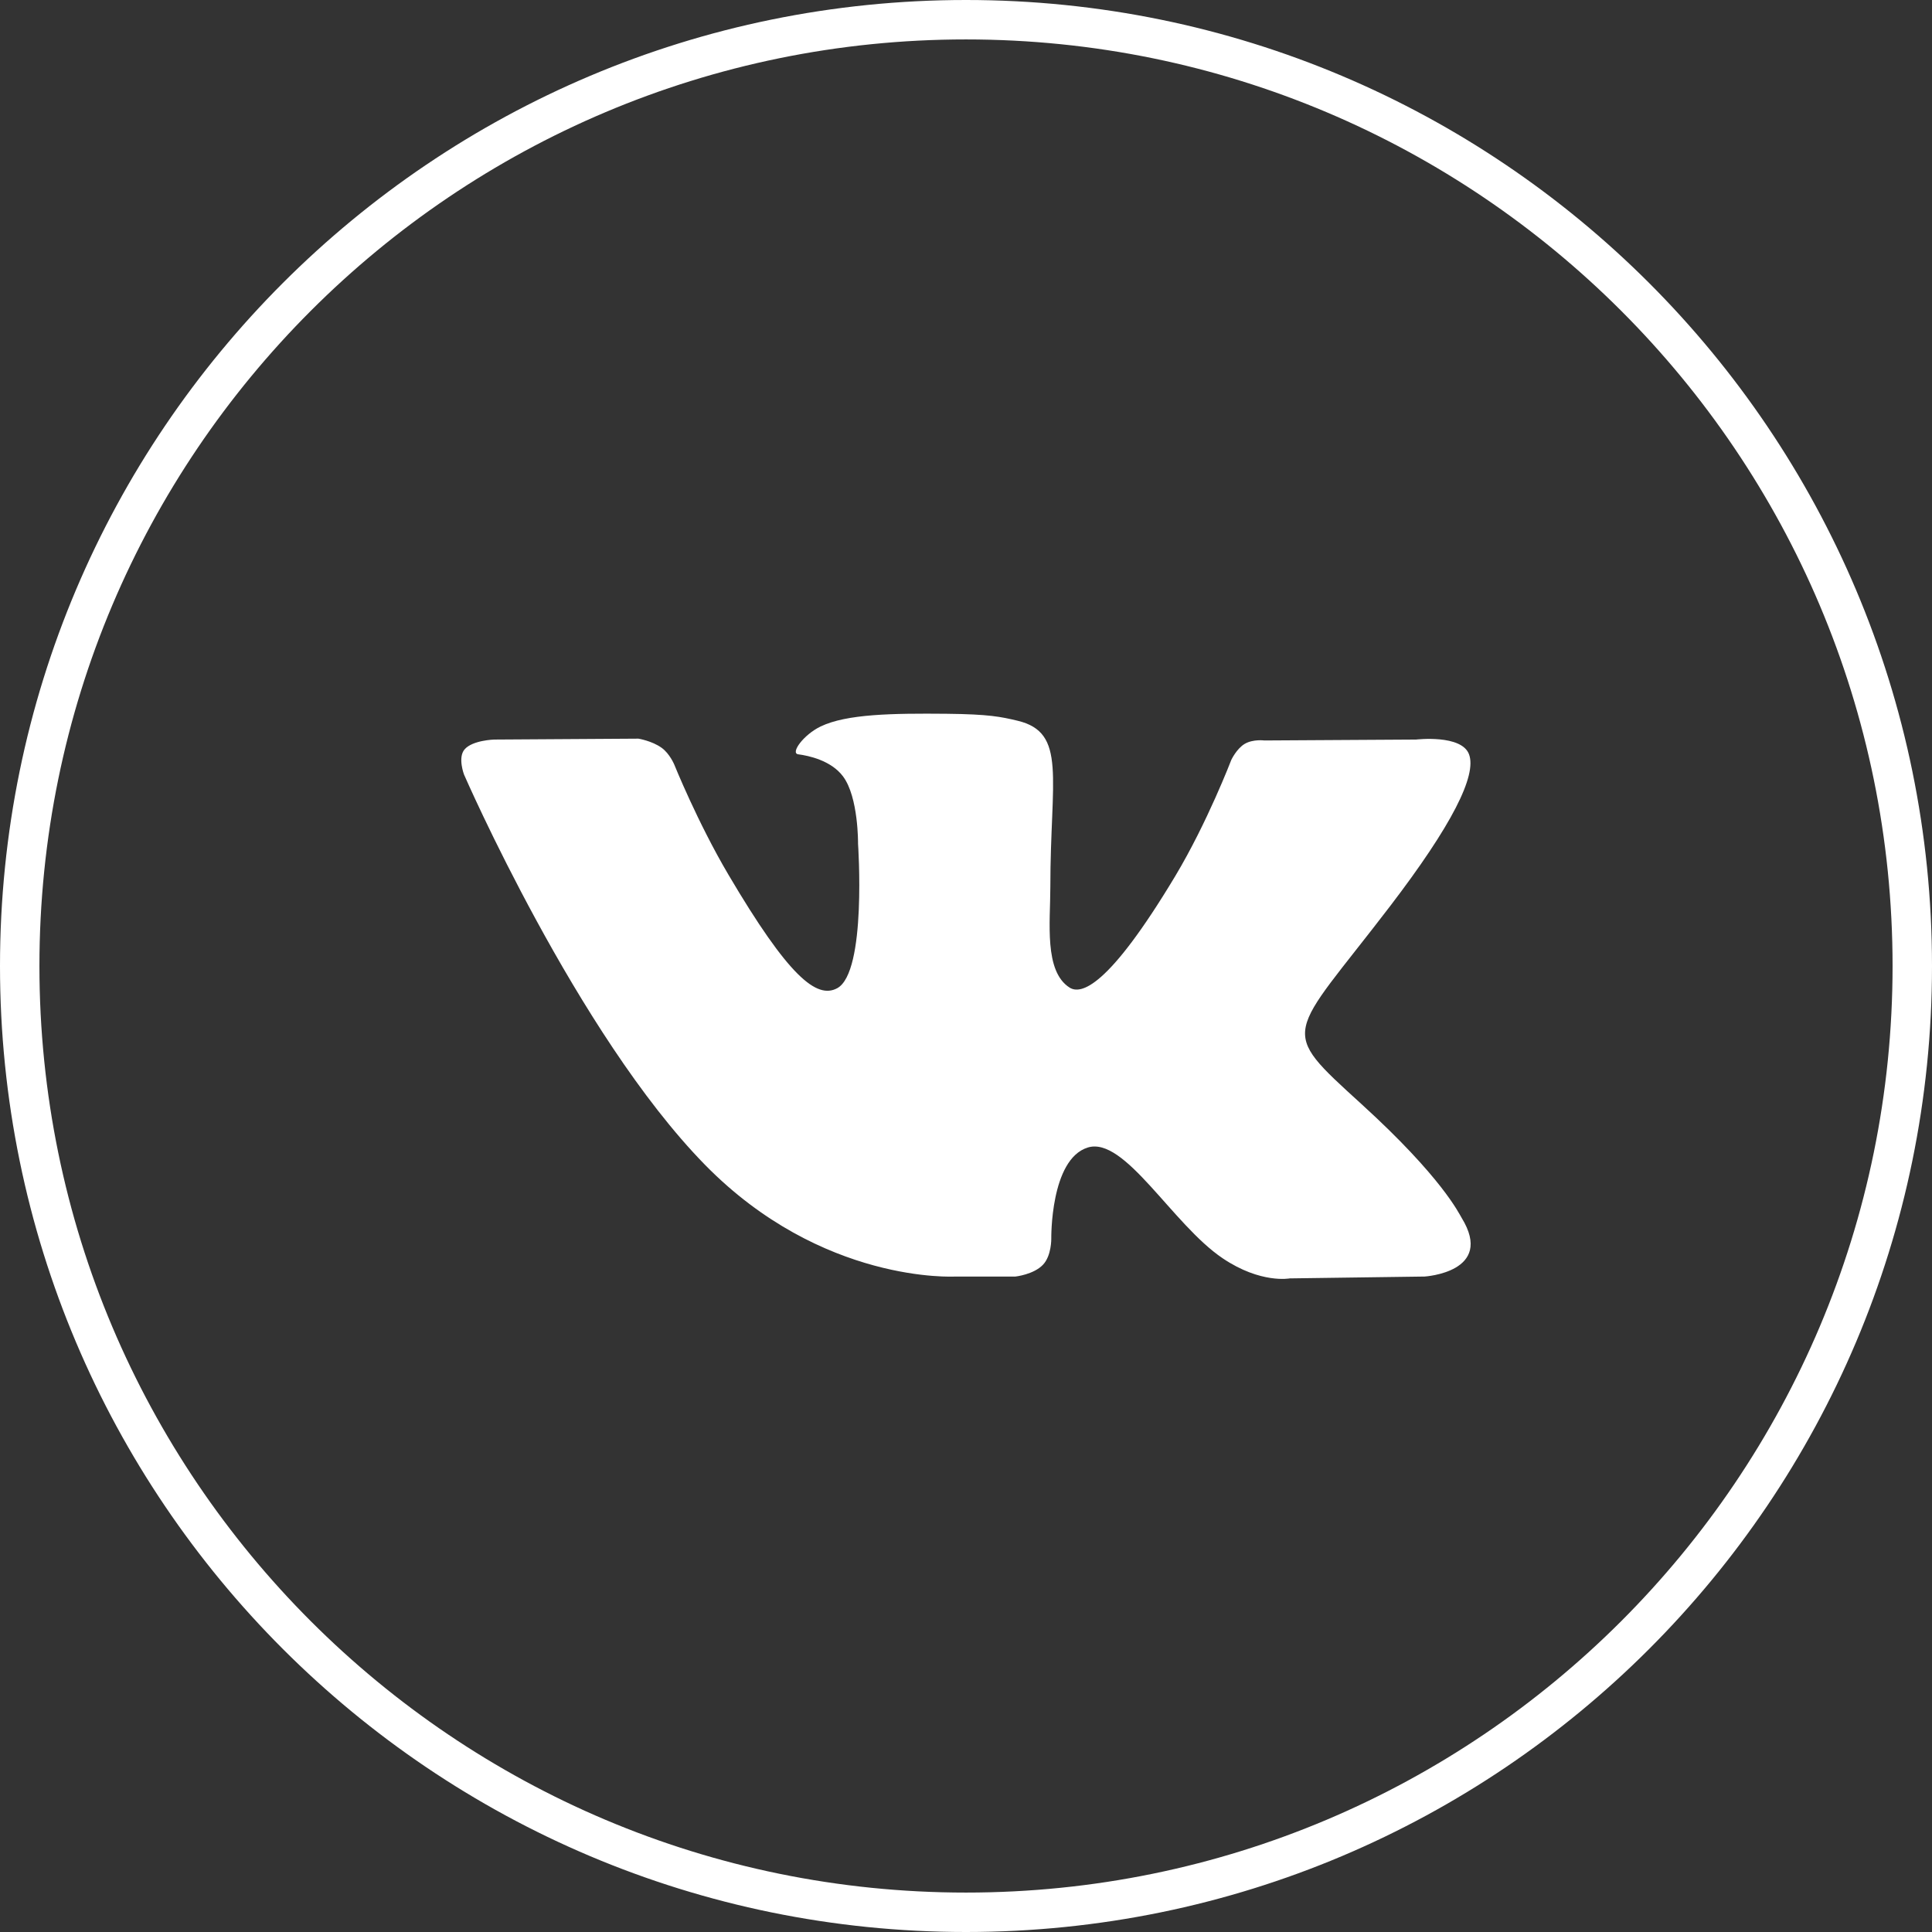
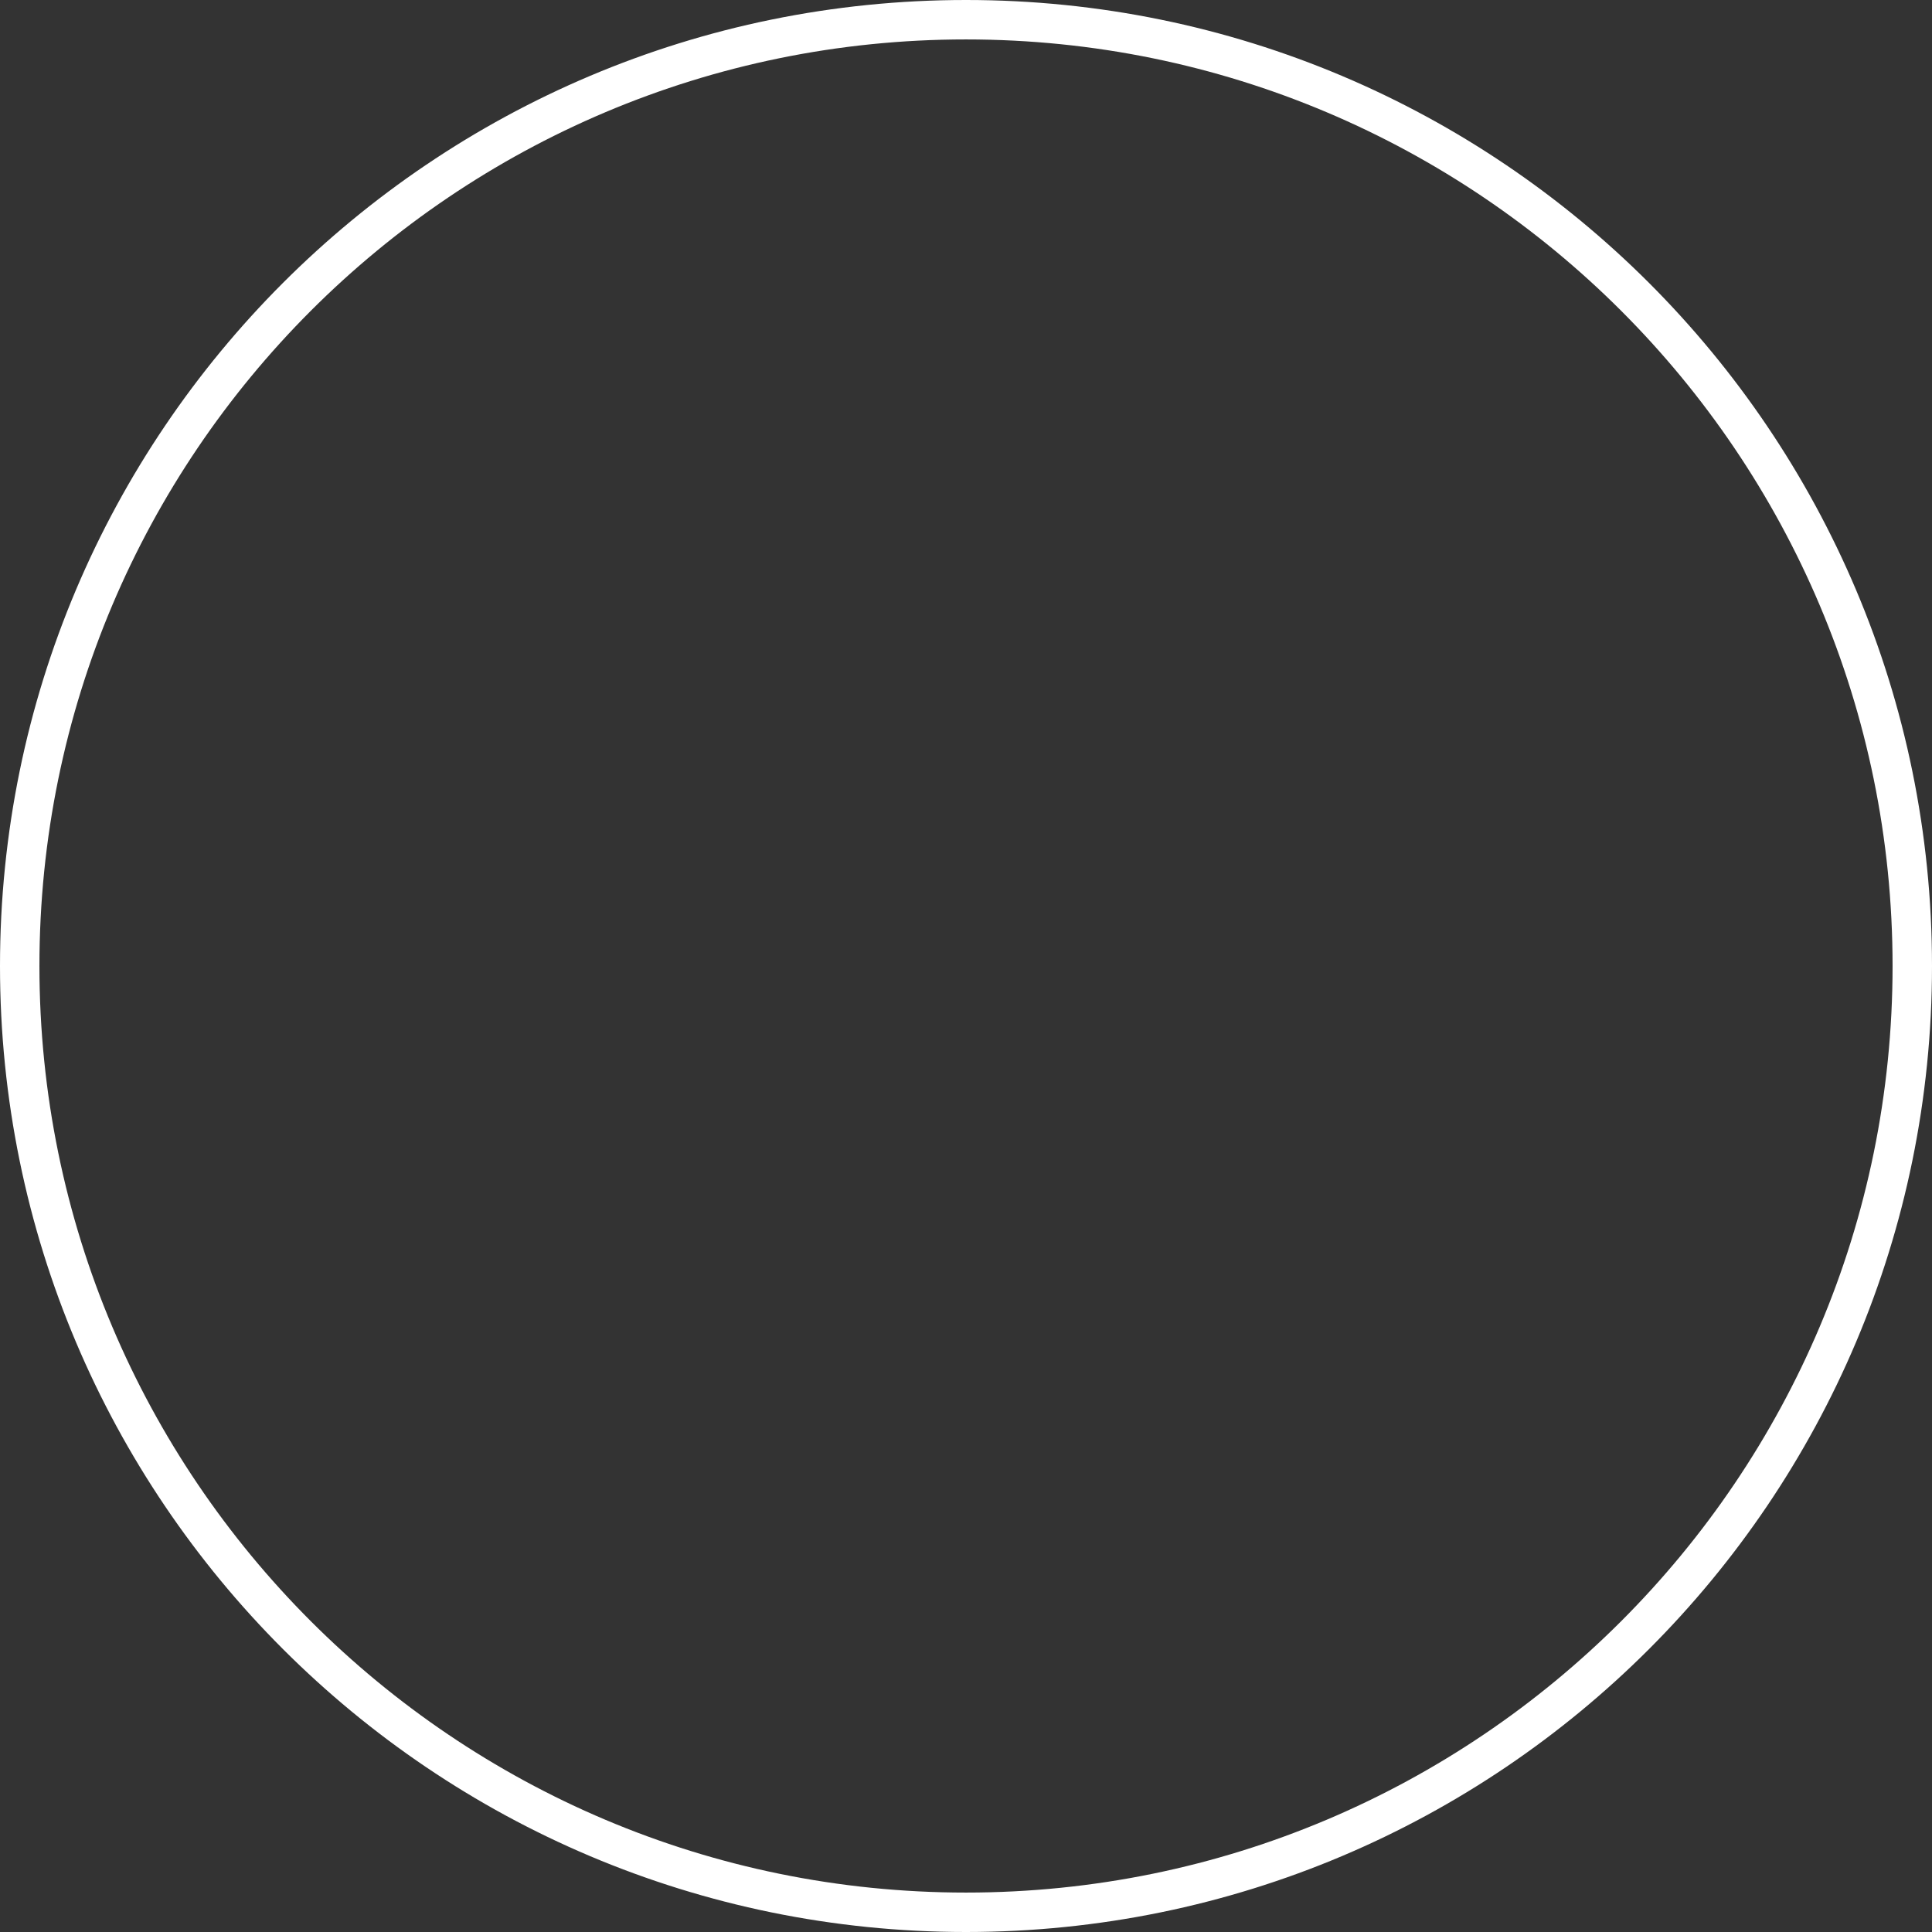
<svg xmlns="http://www.w3.org/2000/svg" width="49" height="49" viewBox="0 0 49 49" fill="none">
  <rect x="0" y="0" width="49" height="49" fill="#333333" stroke="none" />
  <path d="M24.5 0.5V1C37.479 1 48 11.521 48 24.5H48.5H49C49 10.969 38.031 0 24.5 0V0.5ZM48.5 24.5H48C48 37.479 37.479 48 24.5 48V48.5V49C38.031 49 49 38.031 49 24.5H48.5ZM24.5 48.5V48C11.521 48 1 37.479 1 24.5H0.5H0C0 38.031 10.969 49 24.5 49V48.5ZM0.5 24.5H1C1 11.521 11.521 1 24.5 1V0.5V0C10.969 0 0 10.969 0 24.5H0.5Z" fill="white" />
-   <path d="M25.755 32.376C25.755 32.376 26.217 32.326 26.453 32.076C26.67 31.848 26.663 31.416 26.663 31.416C26.663 31.416 26.634 29.402 27.587 29.104C28.526 28.812 29.731 31.052 31.011 31.914C31.978 32.565 32.711 32.423 32.711 32.423L36.131 32.376C36.131 32.376 37.919 32.268 37.071 30.888C37.001 30.775 36.577 29.866 34.529 28.001C32.385 26.048 32.672 26.363 35.254 22.985C36.827 20.927 37.456 19.671 37.259 19.134C37.072 18.62 35.915 18.757 35.915 18.757L32.066 18.78C32.066 18.78 31.781 18.742 31.569 18.866C31.363 18.988 31.229 19.272 31.229 19.272C31.229 19.272 30.62 20.863 29.808 22.218C28.094 25.074 27.409 25.225 27.128 25.048C26.476 24.634 26.639 23.387 26.639 22.501C26.639 19.732 27.067 18.578 25.806 18.279C25.388 18.179 25.08 18.114 24.009 18.103C22.636 18.09 21.474 18.108 20.815 18.424C20.377 18.634 20.039 19.104 20.245 19.131C20.5 19.164 21.076 19.283 21.381 19.691C21.776 20.218 21.762 21.401 21.762 21.401C21.762 21.401 21.988 24.66 21.232 25.064C20.714 25.342 20.003 24.776 18.474 22.183C17.691 20.856 17.1 19.389 17.1 19.389C17.1 19.389 16.986 19.115 16.782 18.967C16.535 18.789 16.191 18.734 16.191 18.734L12.534 18.757C12.534 18.757 11.984 18.772 11.783 19.006C11.604 19.214 11.769 19.645 11.769 19.645C11.769 19.645 14.632 26.222 17.875 29.537C20.849 32.575 24.225 32.376 24.225 32.376H25.755Z" fill="white" />
</svg>